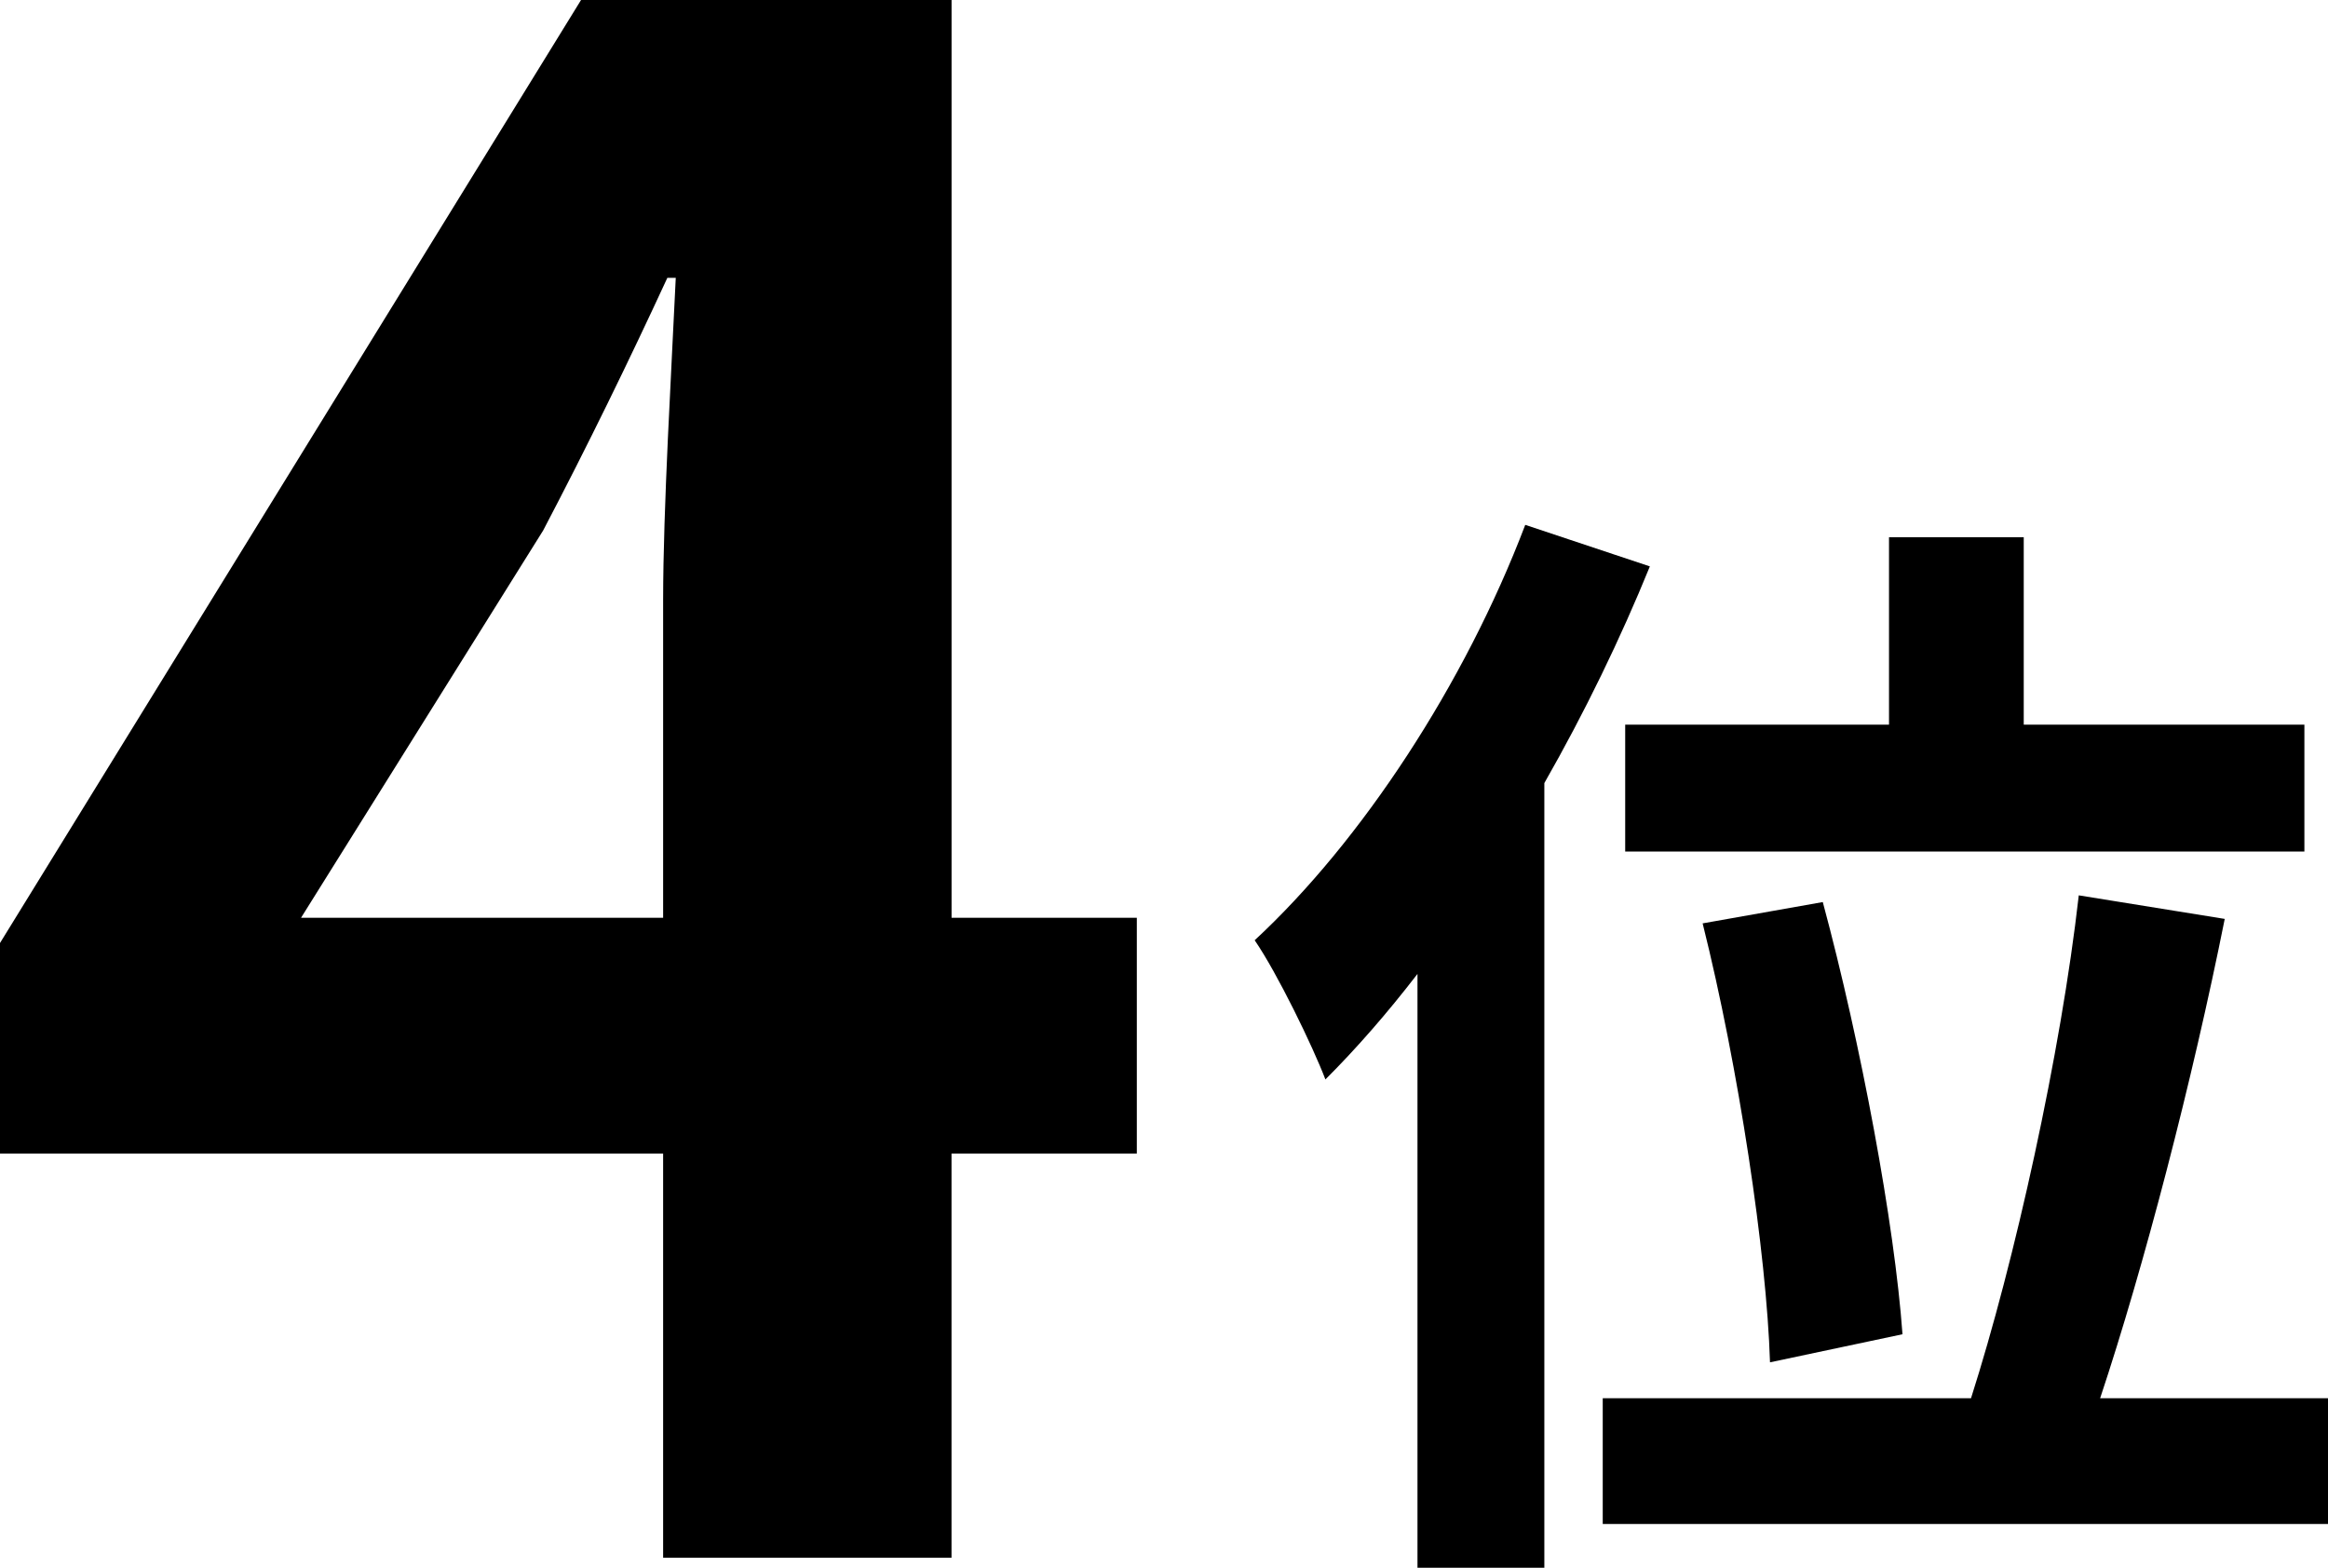
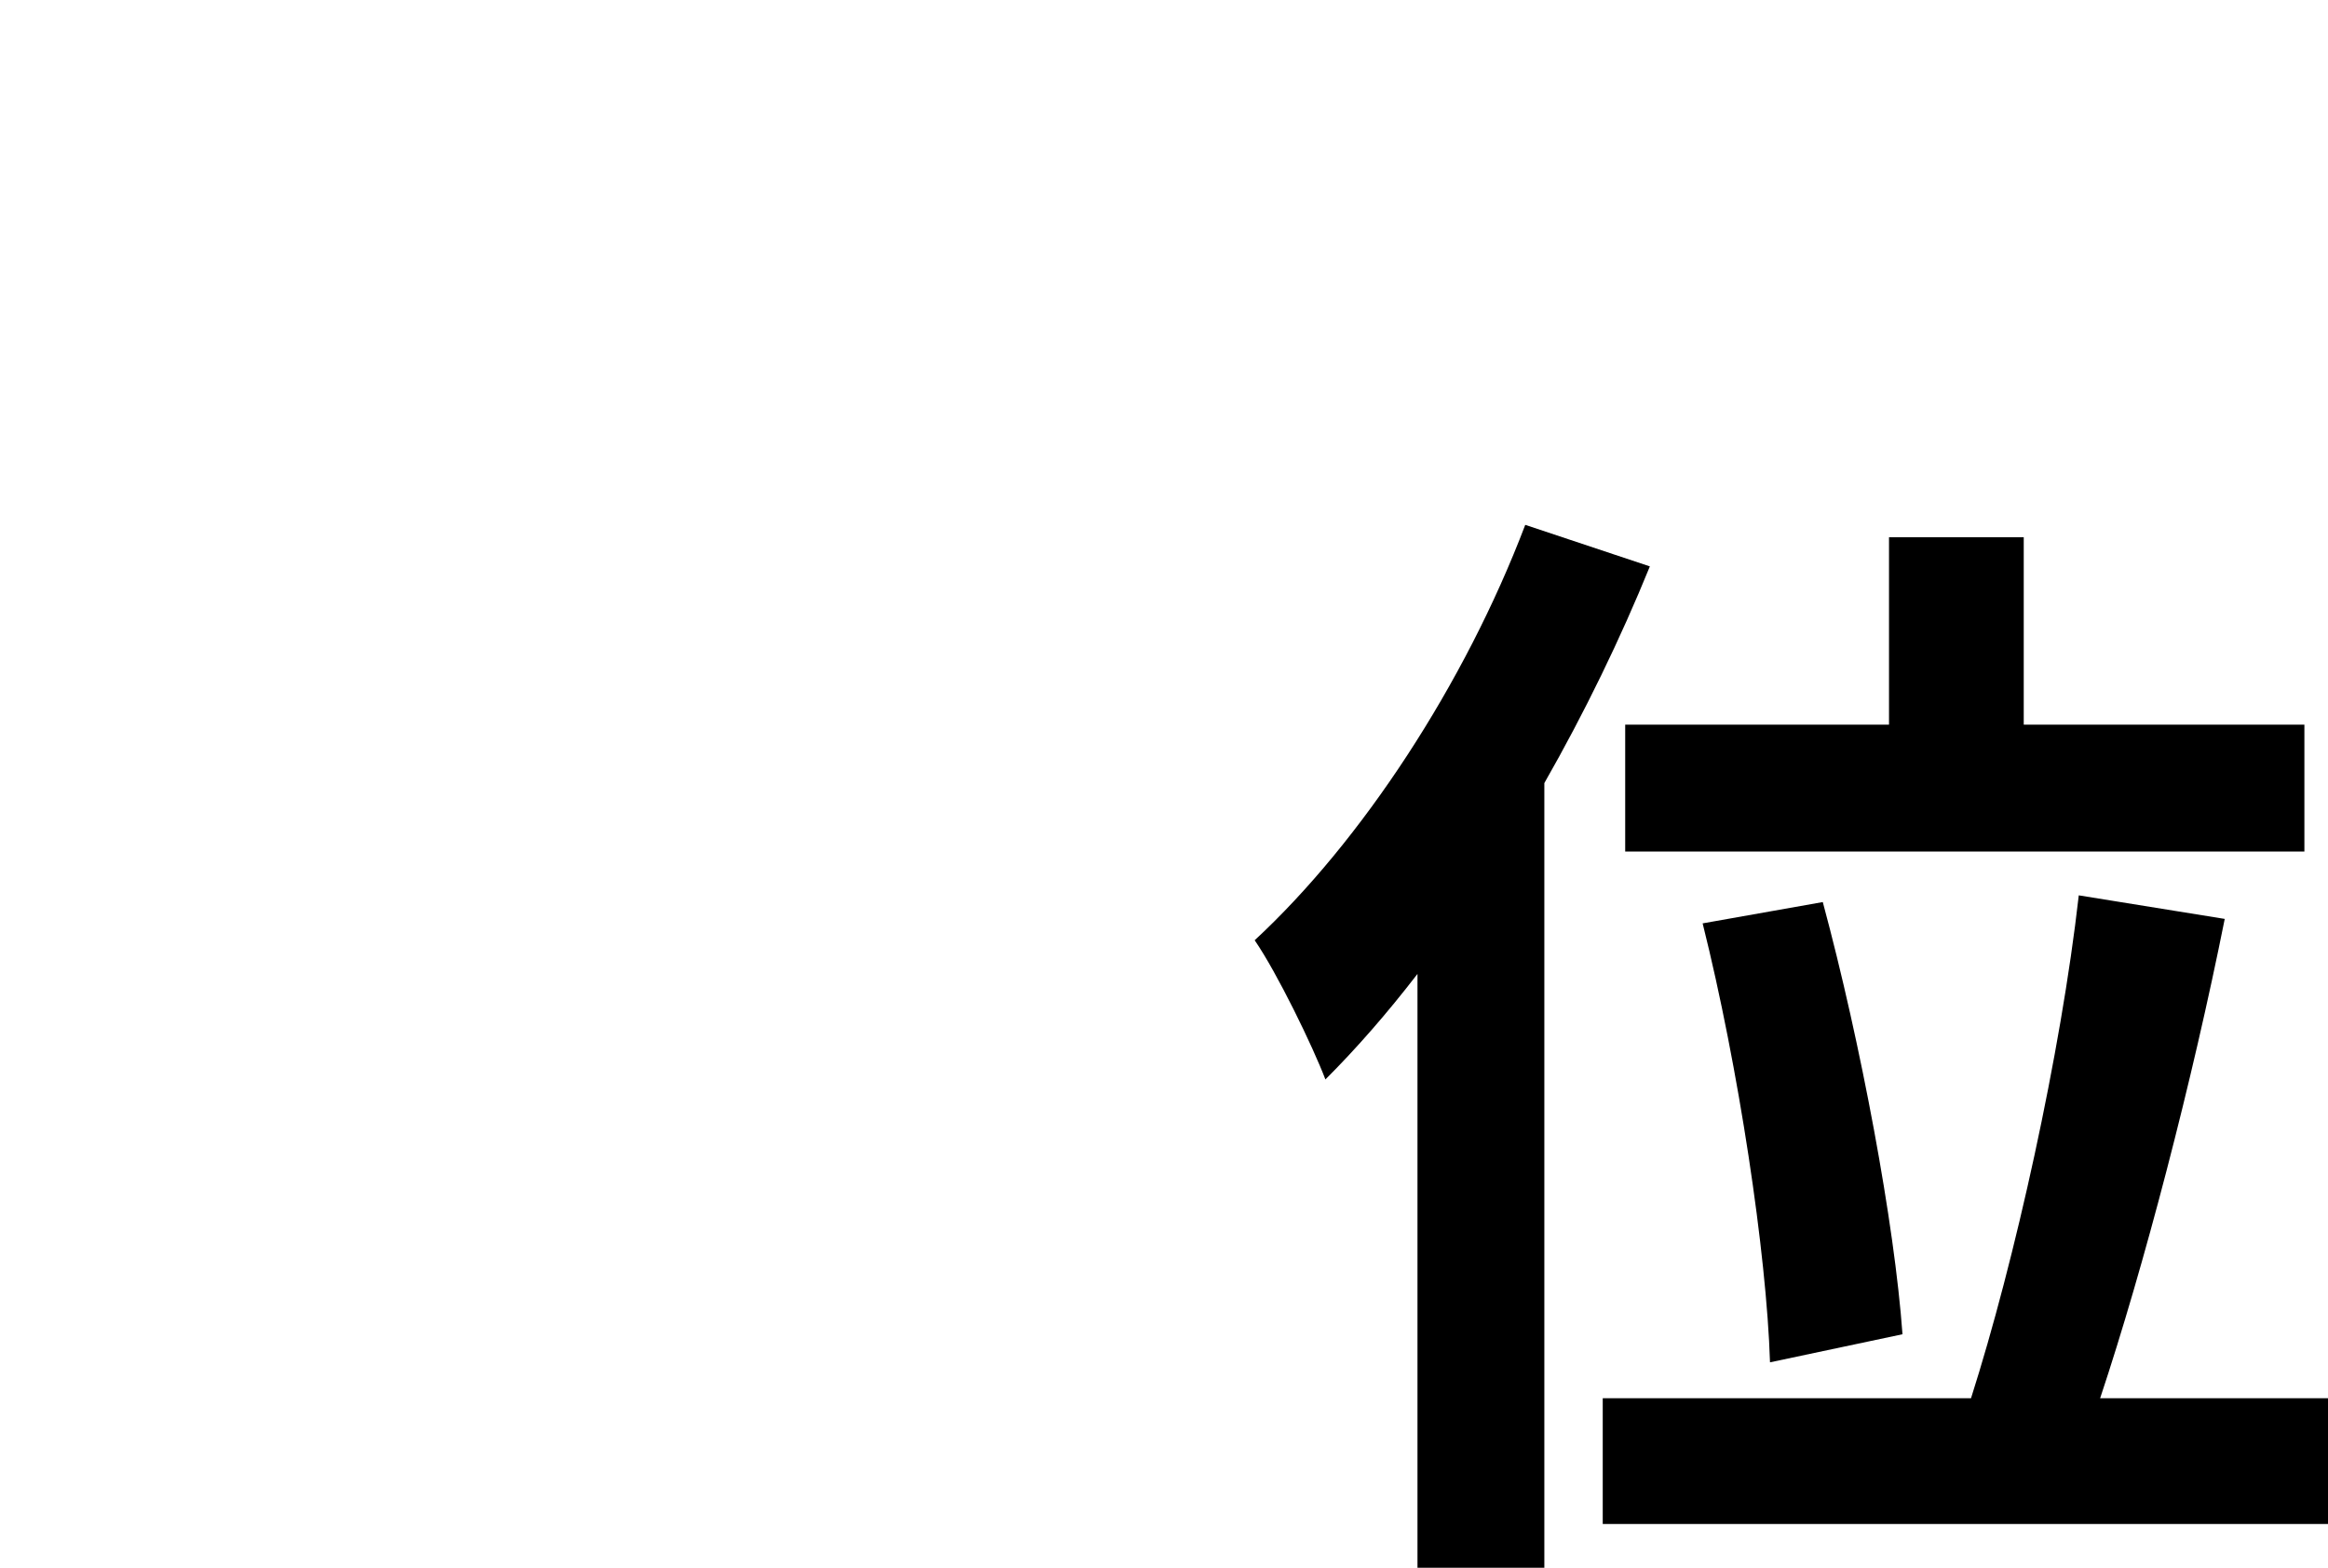
<svg xmlns="http://www.w3.org/2000/svg" id="_レイヤー_2" viewBox="0 0 54.738 36.866">
  <g id="_レイアウト">
-     <path d="M26.729,27.125h-4.356v9.504h-6.781v-9.504H0v-4.95L13.662,0h8.712v21.582h4.356v5.544ZM15.592,21.582v-7.474c0-2.129.198-5.445.297-7.574h-.198c-.891,1.93-1.881,3.96-2.92,5.94l-5.693,9.108h8.514Z" />
    <path d="M38.793,13.319c-.687,1.689-1.531,3.432-2.481,5.095v18.452h-2.983v-13.964c-.713.924-1.425,1.742-2.165,2.481-.291-.766-1.135-2.508-1.663-3.273,2.508-2.323,4.937-6.019,6.362-9.768l2.93.977ZM54.738,32.88v2.956h-17.053v-2.956h8.659c1.029-3.221,2.112-8.104,2.534-11.826l3.432.554c-.766,3.828-1.901,8.184-2.93,11.272h5.359ZM44.416,17.041v-4.408h3.168v4.408h6.599v2.983h-15.97v-2.983h6.203ZM41.618,32.035c-.08-2.561-.739-6.943-1.584-10.322l2.825-.501c.897,3.326,1.689,7.576,1.874,10.163l-3.115.66Z" />
  </g>
</svg>